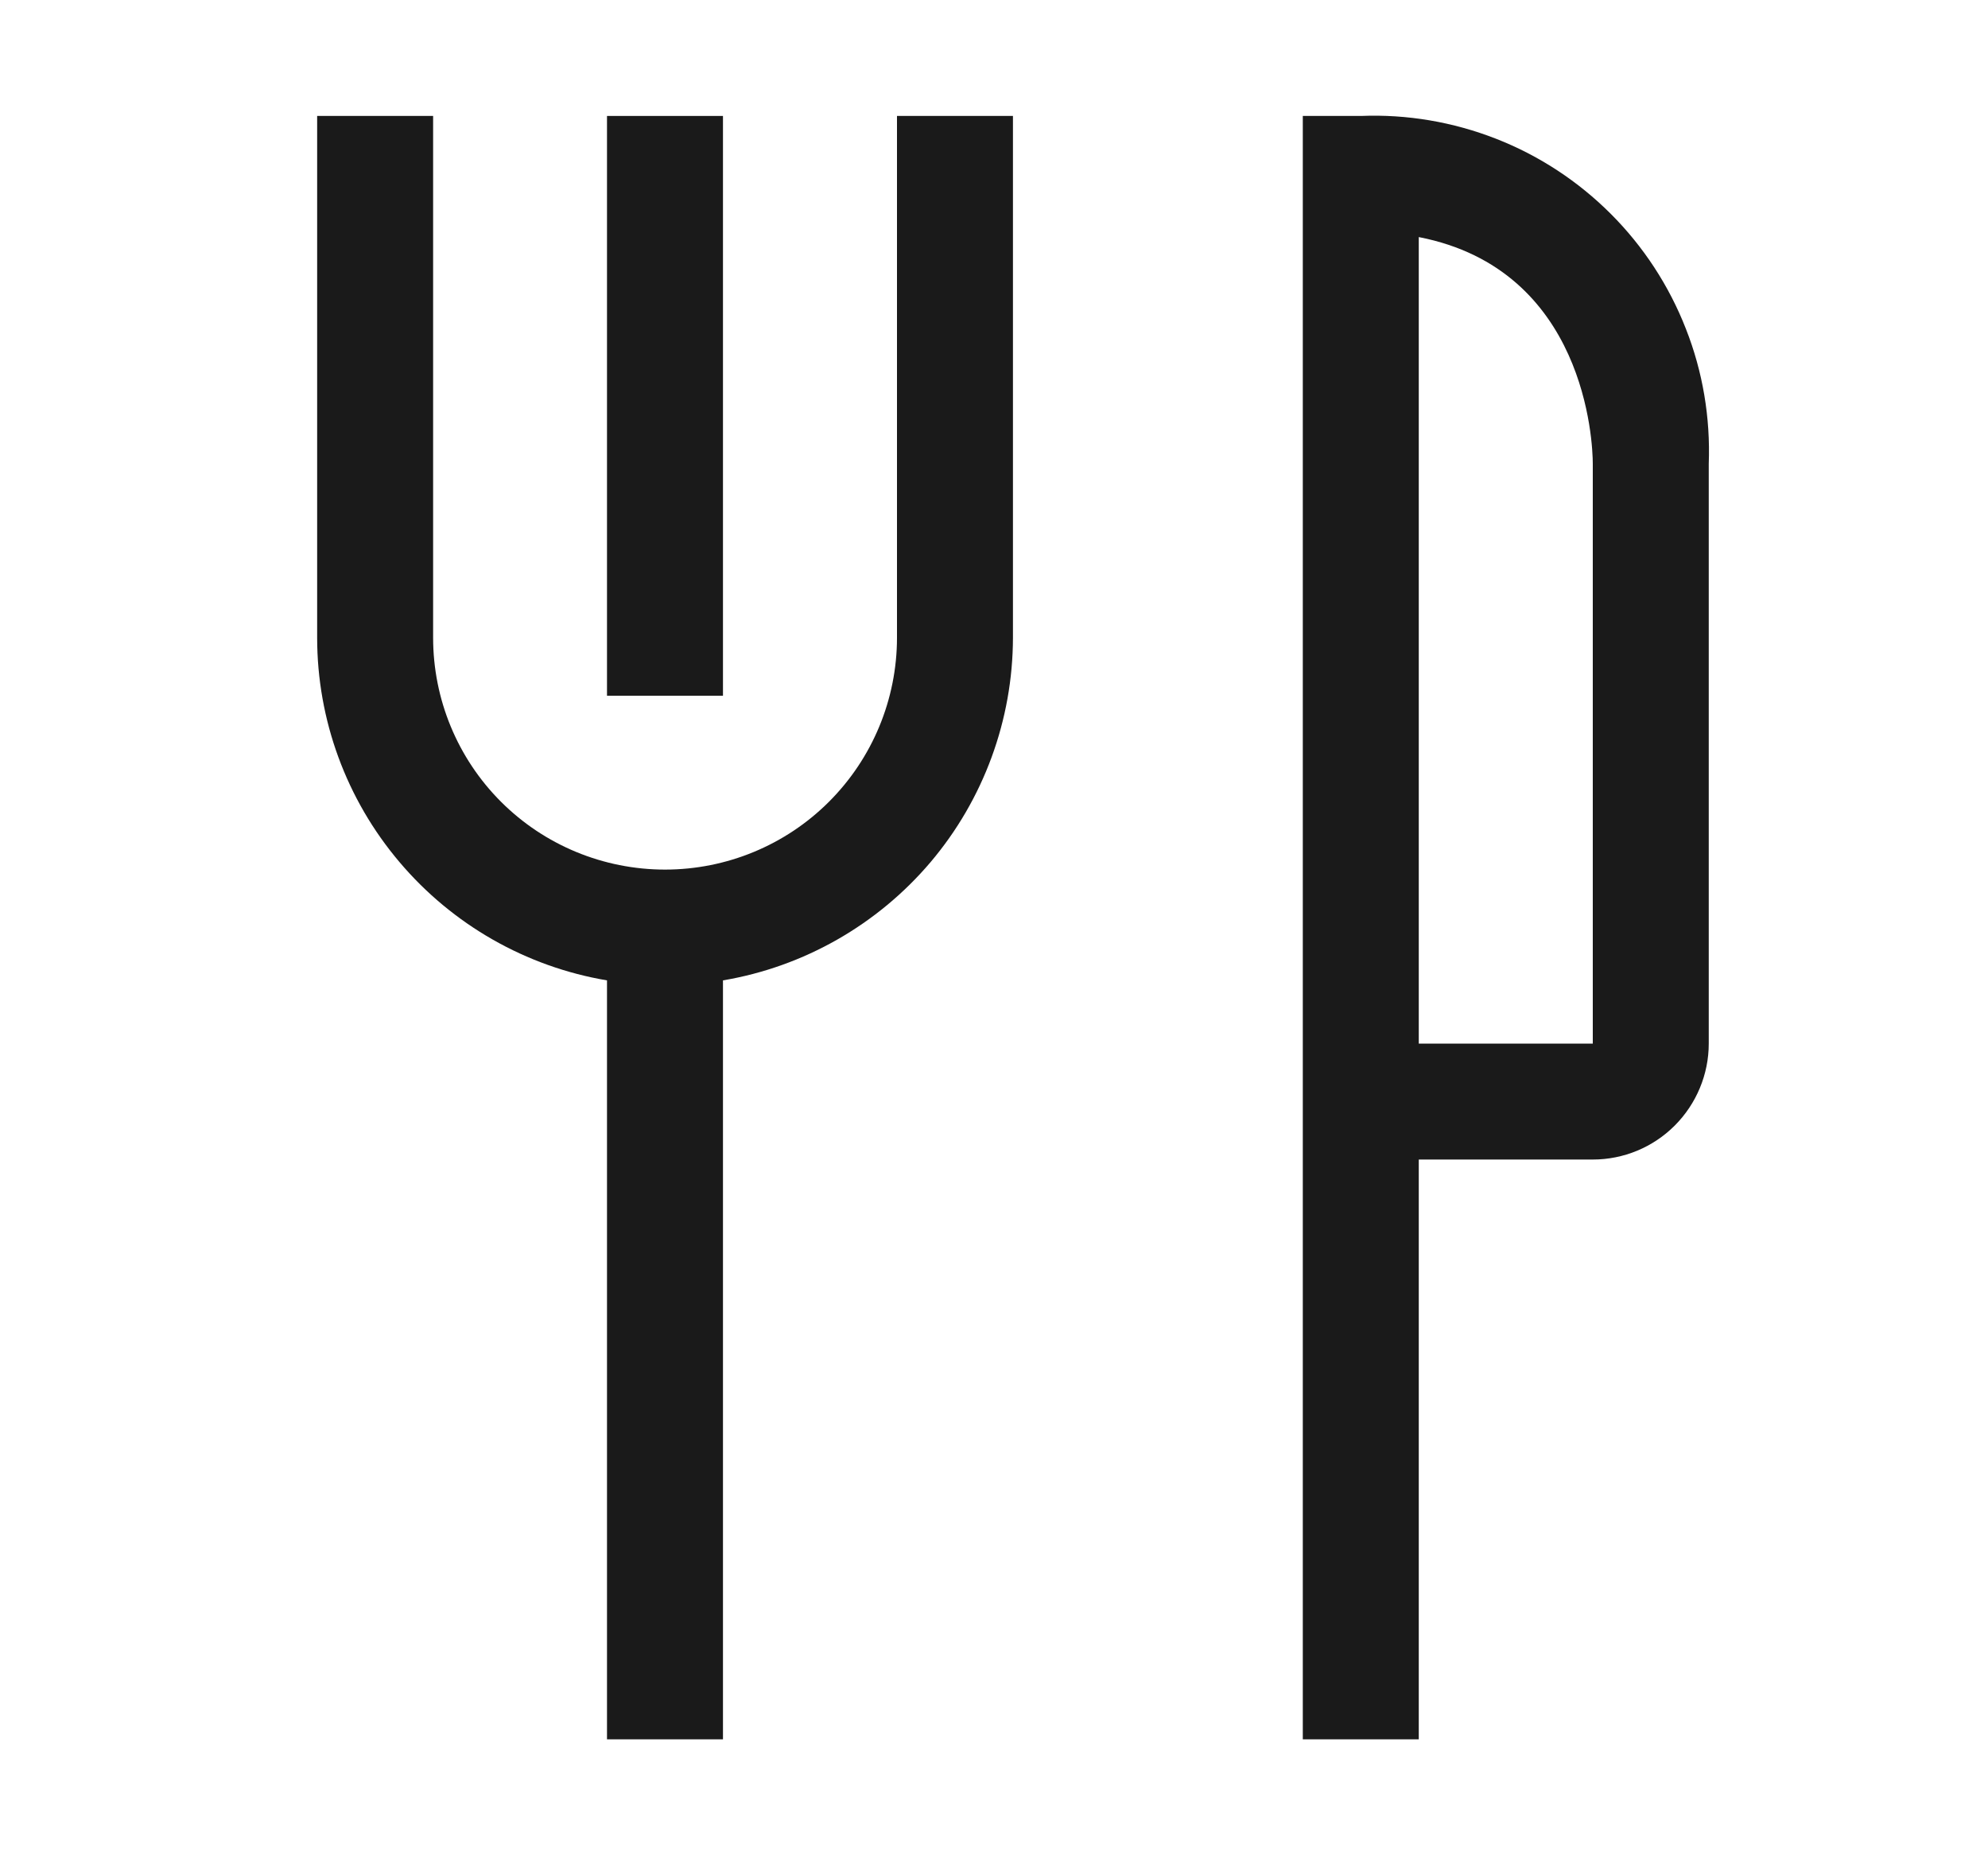
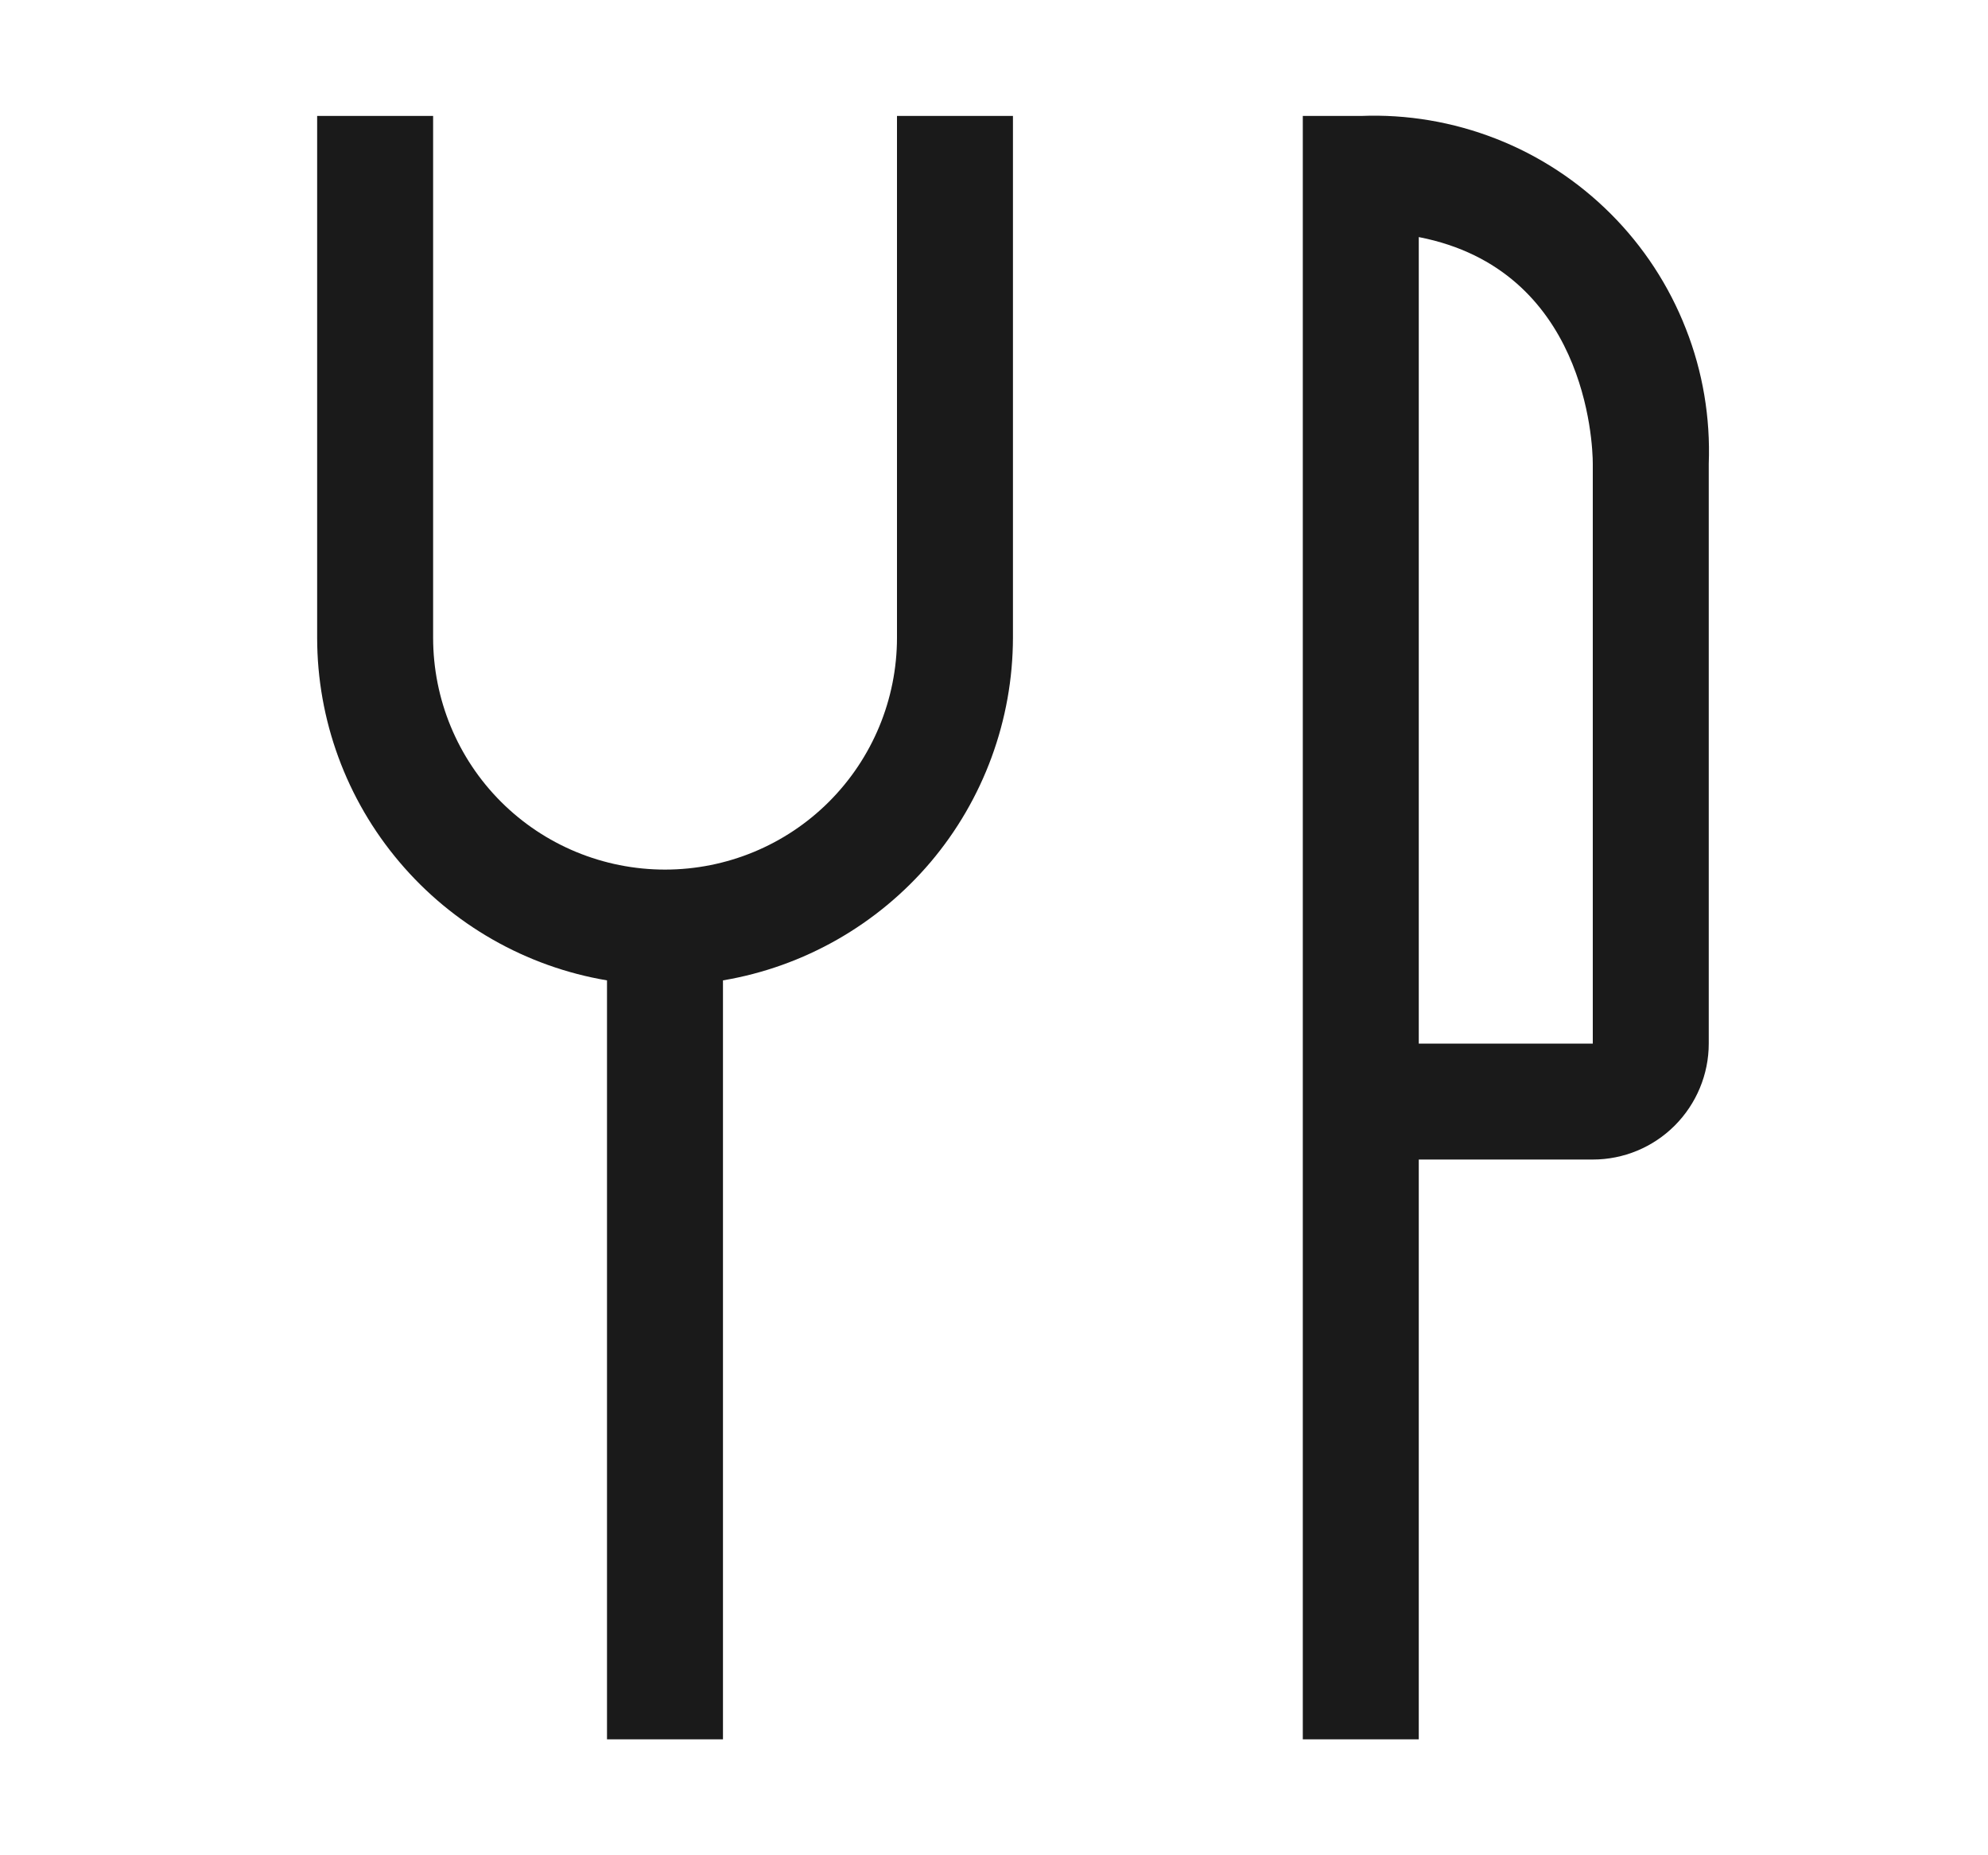
<svg xmlns="http://www.w3.org/2000/svg" width="15" height="14" viewBox="0 0 15 14" fill="none">
-   <path d="M4.58 0.875H5.455V5.25H4.58V0.875Z" fill="#1A1A1A" />
  <path d="M6.768 4.812C6.768 5.277 6.583 5.722 6.255 6.05C5.927 6.378 5.482 6.562 5.018 6.562C4.553 6.562 4.108 6.378 3.78 6.05C3.452 5.722 3.268 5.277 3.268 4.812V0.875H2.393V4.812C2.393 5.432 2.613 6.032 3.014 6.505C3.414 6.978 3.969 7.295 4.58 7.398V13.125H5.455V7.398C6.066 7.295 6.621 6.978 7.022 6.505C7.422 6.032 7.642 5.432 7.643 4.812V0.875H6.768V4.812ZM10.268 0.875H9.83V13.125H10.705V8.75H12.018C12.25 8.75 12.472 8.658 12.636 8.494C12.8 8.33 12.893 8.107 12.893 7.875V3.5C12.906 3.152 12.848 2.804 12.72 2.48C12.593 2.155 12.4 1.86 12.154 1.614C11.907 1.367 11.613 1.174 11.288 1.047C10.963 0.92 10.616 0.861 10.268 0.875ZM12.018 7.875H10.705V1.789C11.965 2.034 12.018 3.338 12.018 3.5V7.875Z" fill="#1A1A1A" />
</svg>